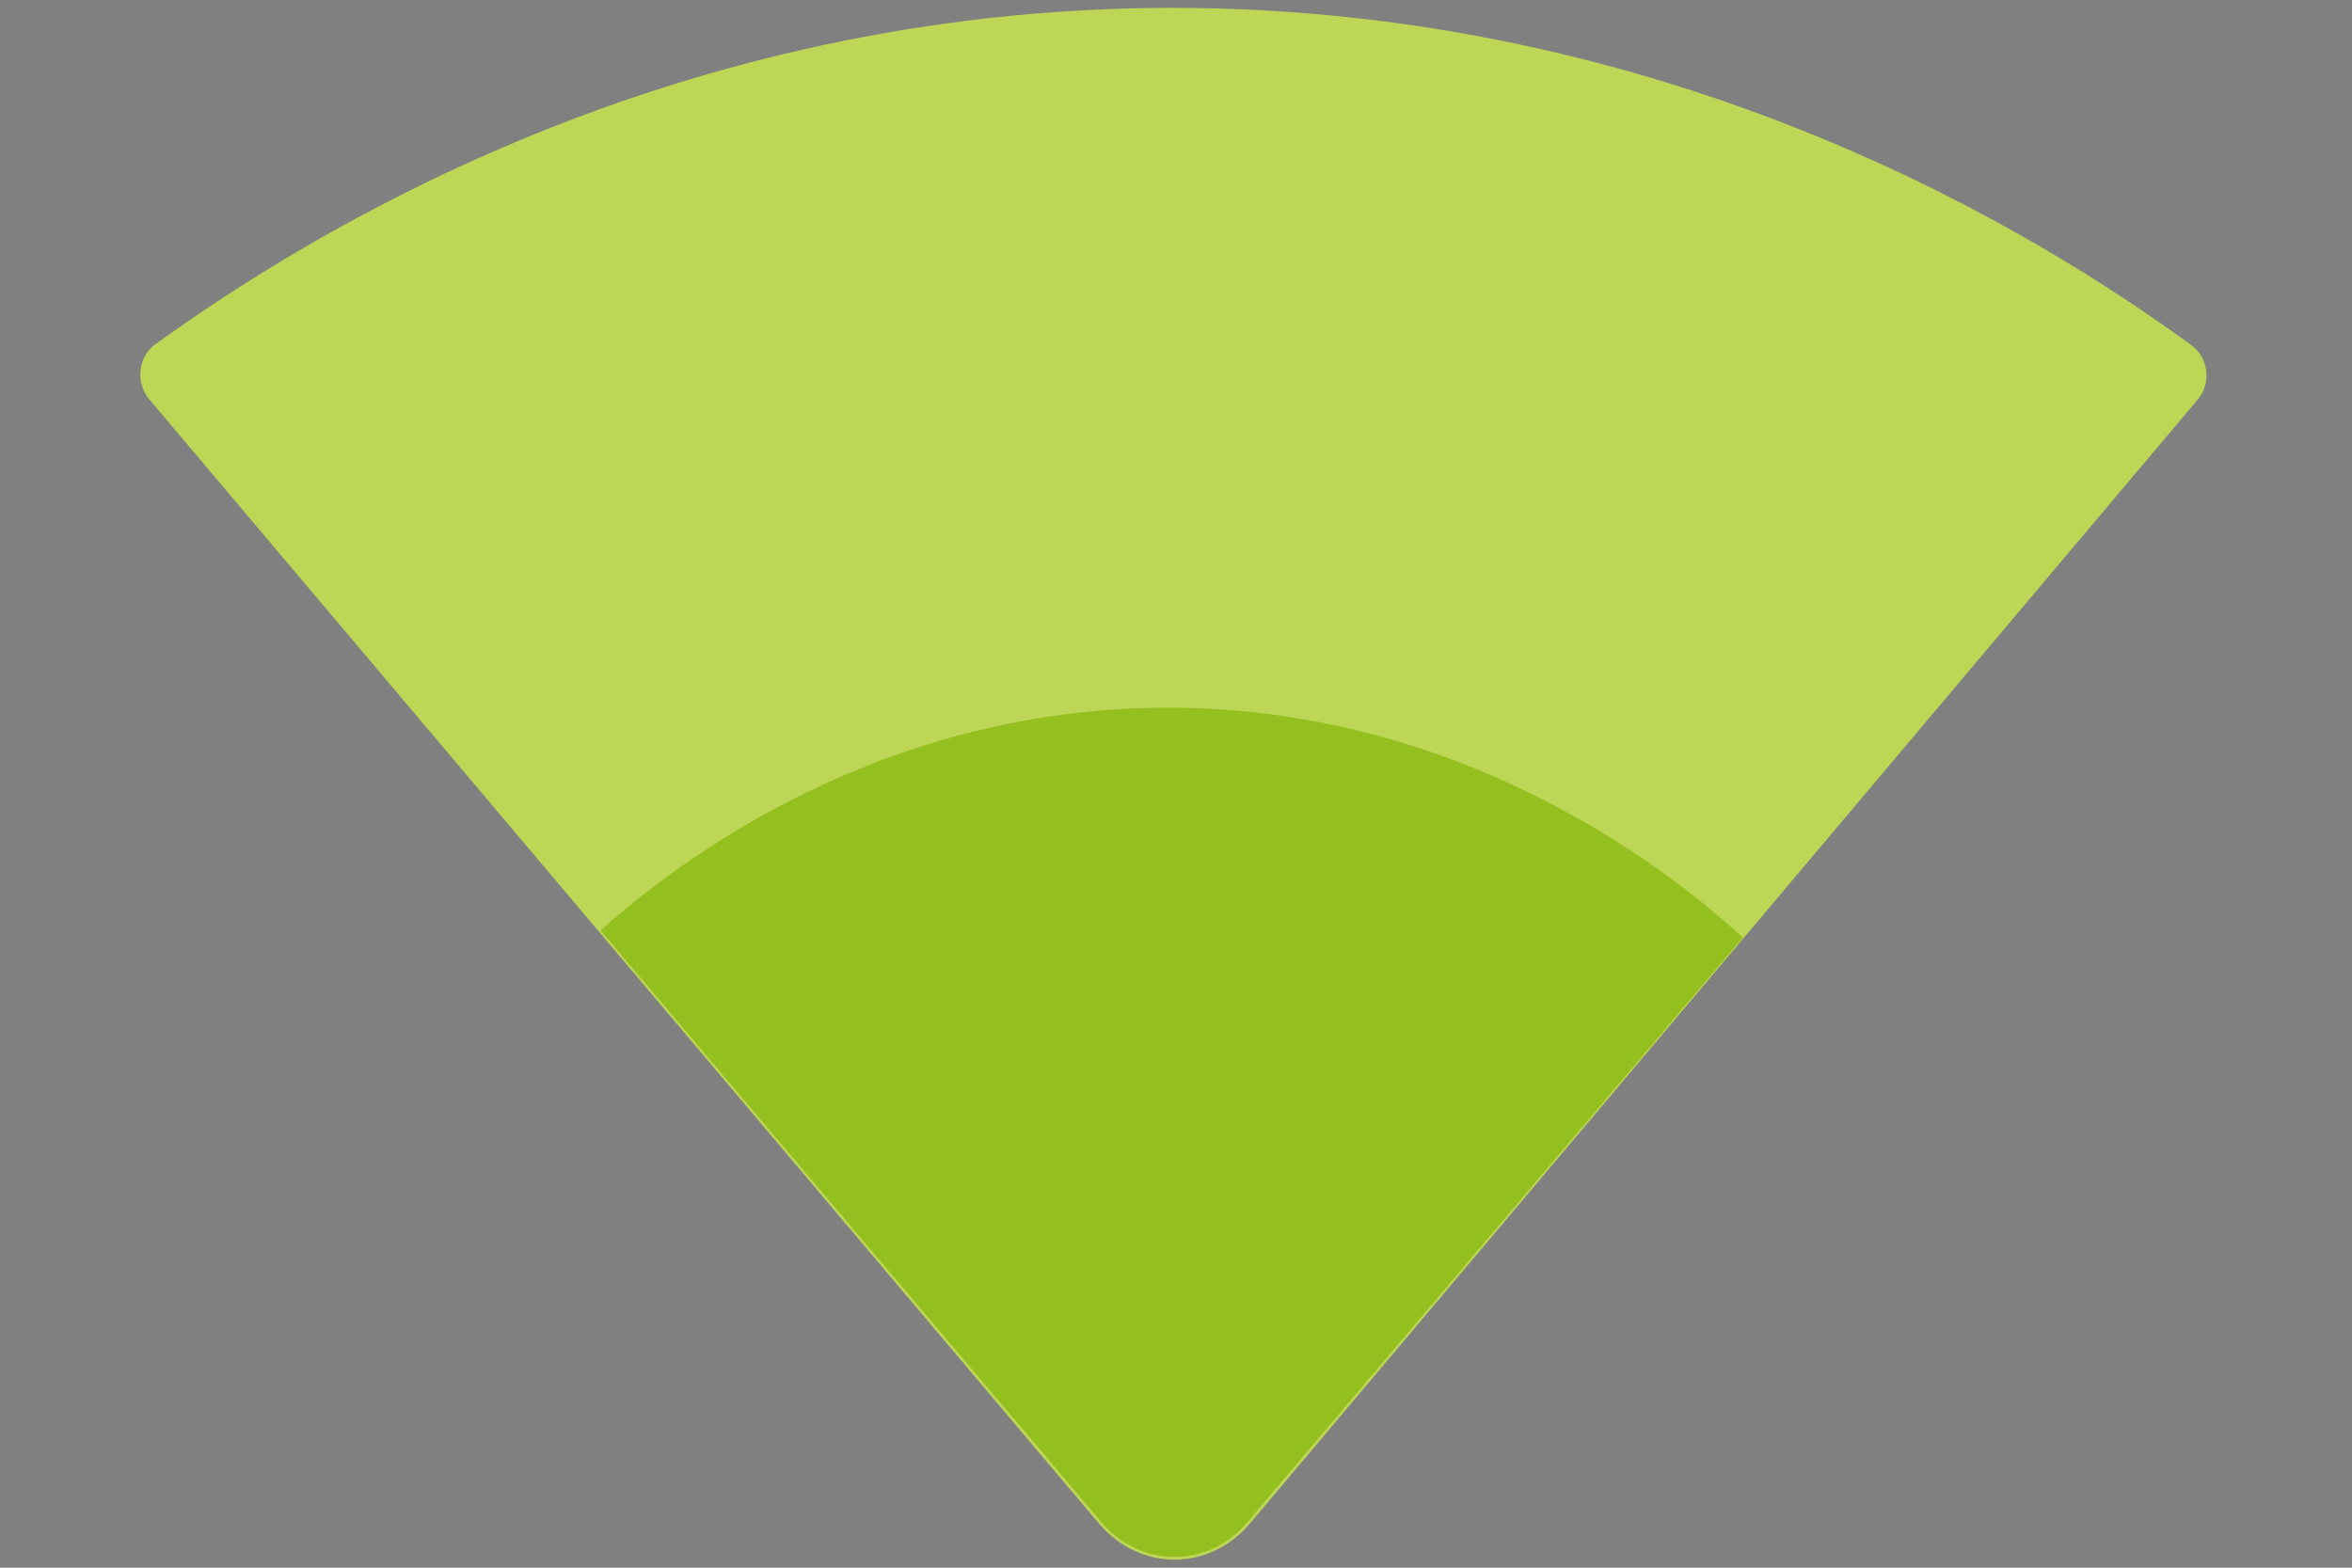
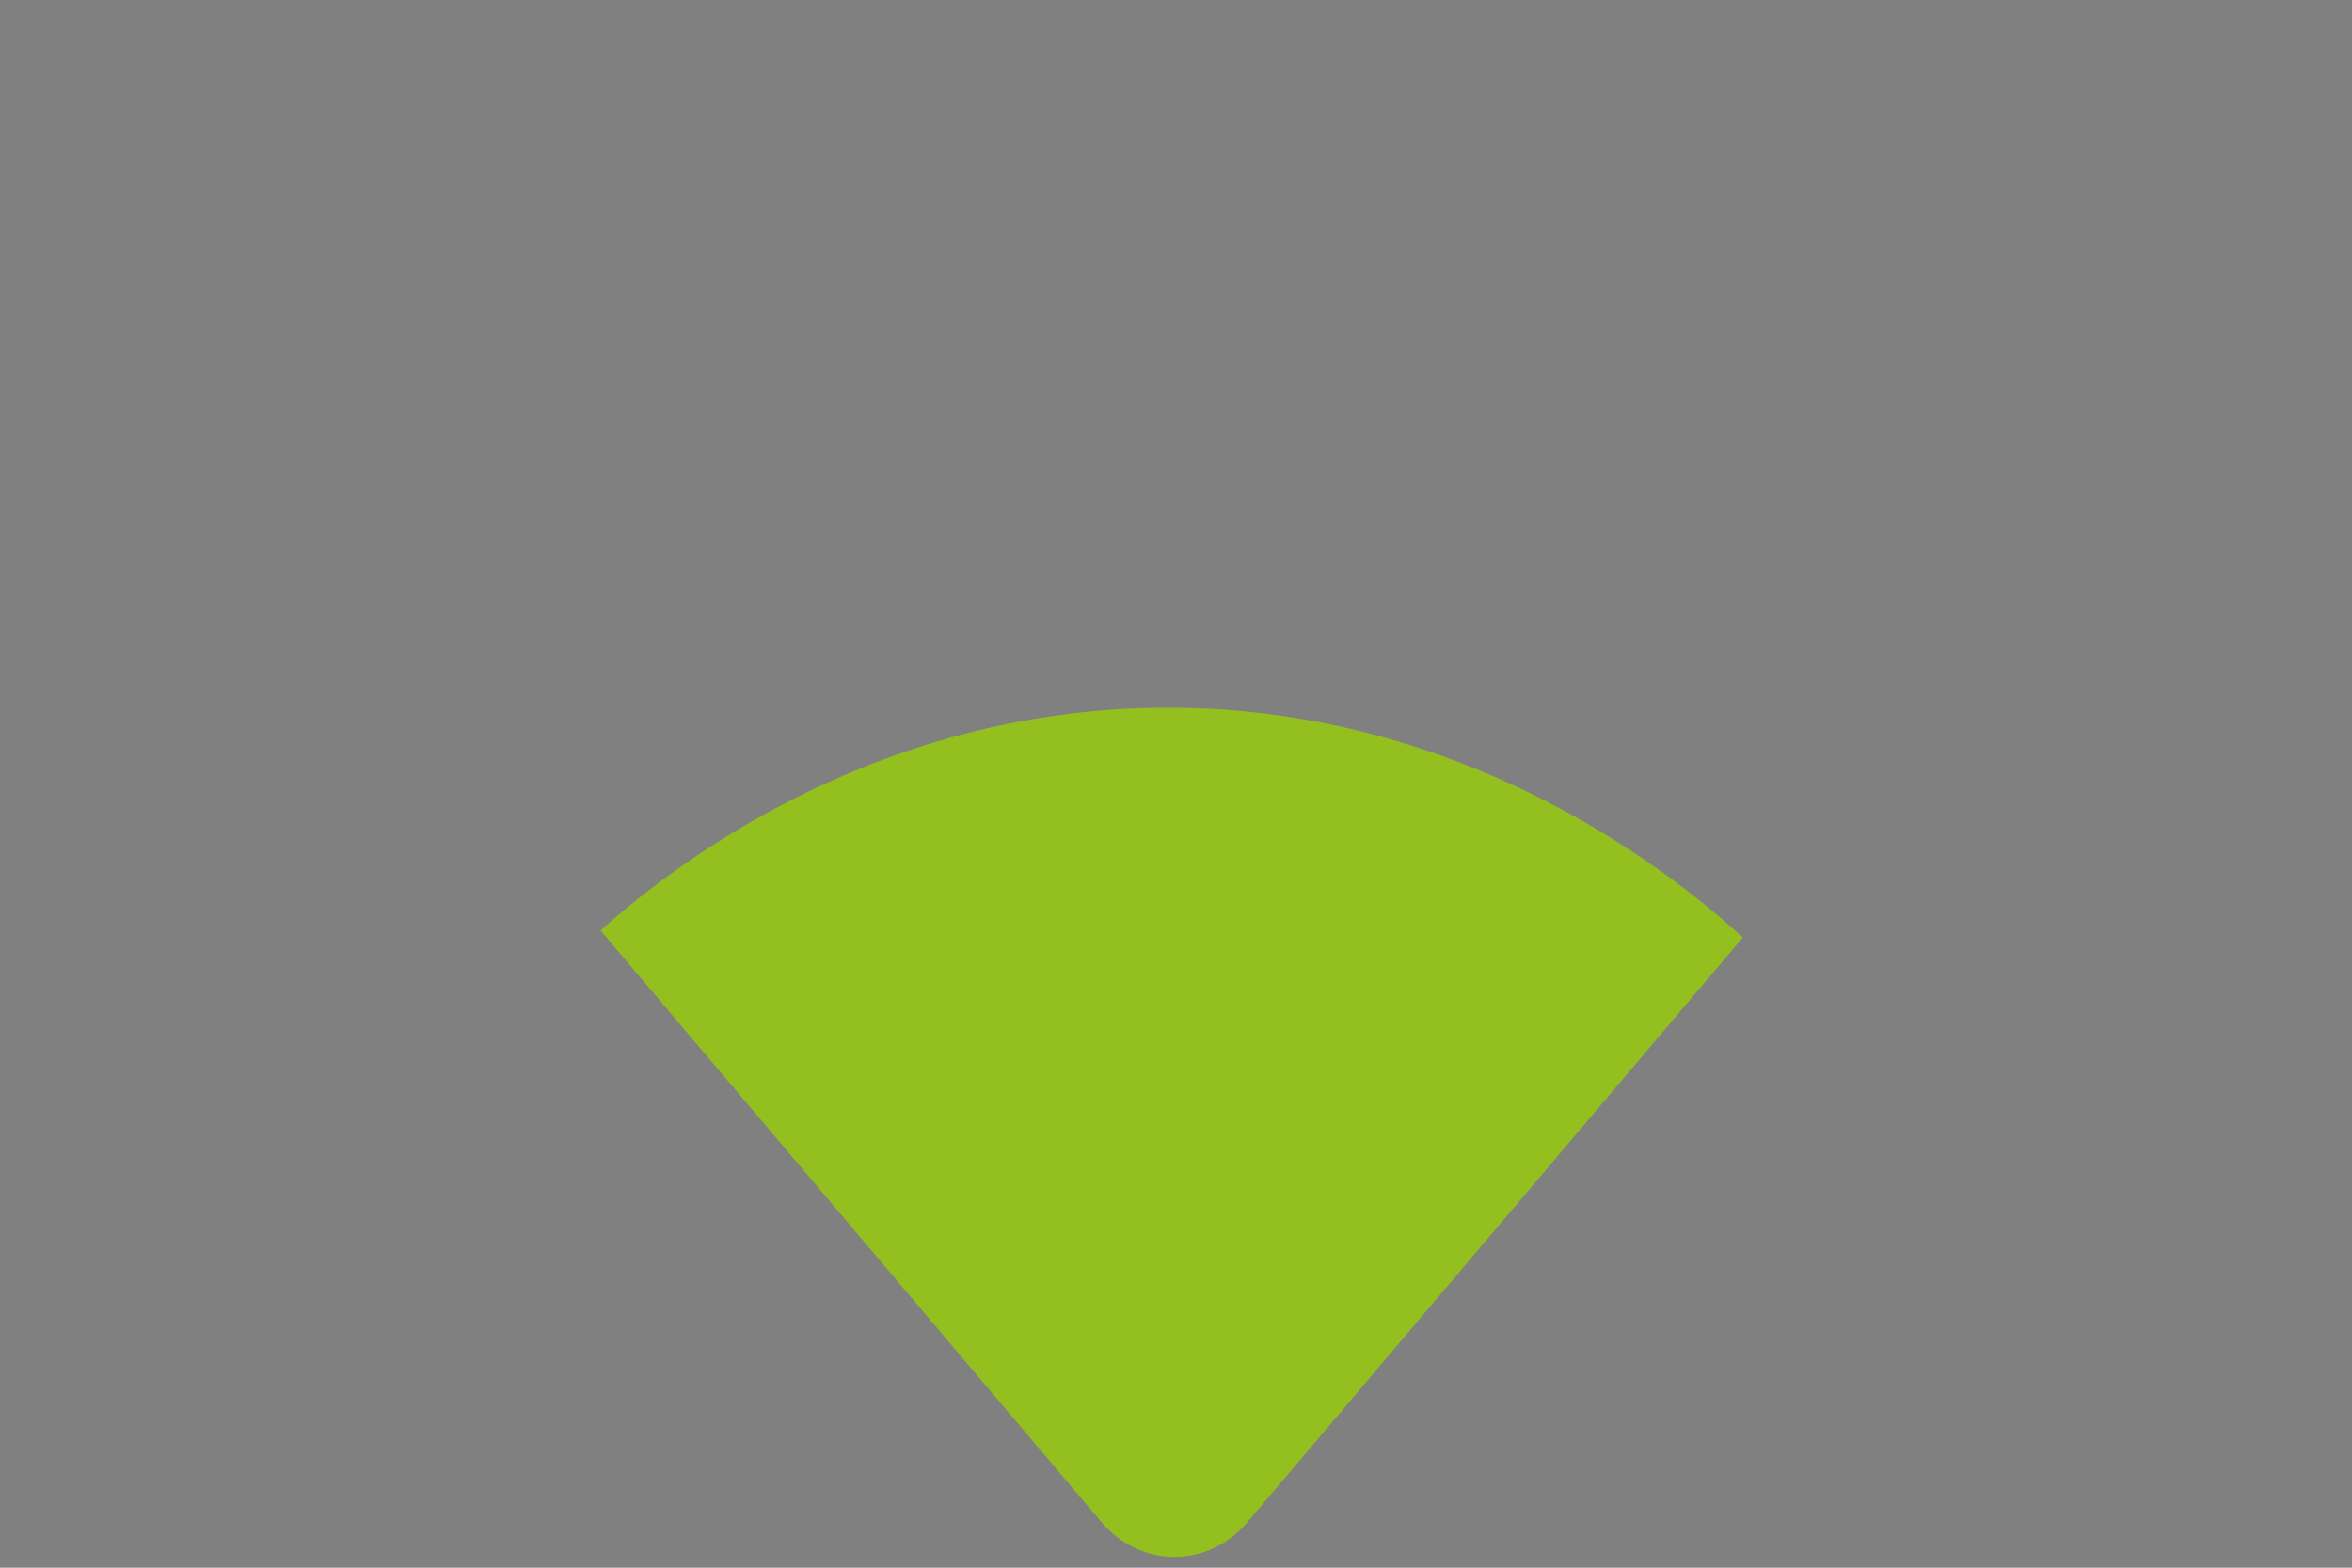
<svg xmlns="http://www.w3.org/2000/svg" id="Camada_1" version="1.1" viewBox="0 0 300 200">
  <rect x="0" y="0" width="300" height="200" fill="#808080" stroke="none" />
  <defs>
    <style>
      .st0 {
        stroke-width: 1.3px;
      }

      .st0, .st1, .st2 {
        stroke: #000;
        stroke-miterlimit: 10;
      }

      .st0, .st2 {
        fill: none;
      }

      .st3 {
        fill: #94c01f;
      }

      .st1 {
        fill: #fff;
        stroke-width: 1.5px;
      }

      .st2 {
        stroke-width: 1.4px;
      }

      .st4 {
        fill: #bed656;
      }
    </style>
  </defs>
  <g id="Camada_11" data-name="Camada_1">
    <path class="st1" d="M100.5,5.4" />
    <path class="st2" d="M172.1,46.8" />
    <path class="st0" d="M99.5,7.3" />
    <g>
-       <path class="st4" d="M19,50.9c-1.7-2.1-1.4-5.3.7-6.9C39.5,29.7,85.6,1.1,149.4,1c64.1,0,110.5,28.7,130.2,43.1,2.1,1.6,2.5,4.8.7,6.9-40.3,47.8-80.6,95.6-120.9,143.4-5.2,6.1-14,6.1-19.2,0L19,50.9Z" />
      <path class="st3" d="M76.6,118.7c7.5-6.7,32.8-27.6,70.3-28.4,40.8-.8,68.4,22.9,75.4,29.3-21.1,24.9-42.1,49.7-63.2,74.6-5,5.9-13.6,5.9-18.6,0l-63.9-75.5h0Z" />
    </g>
  </g>
</svg>